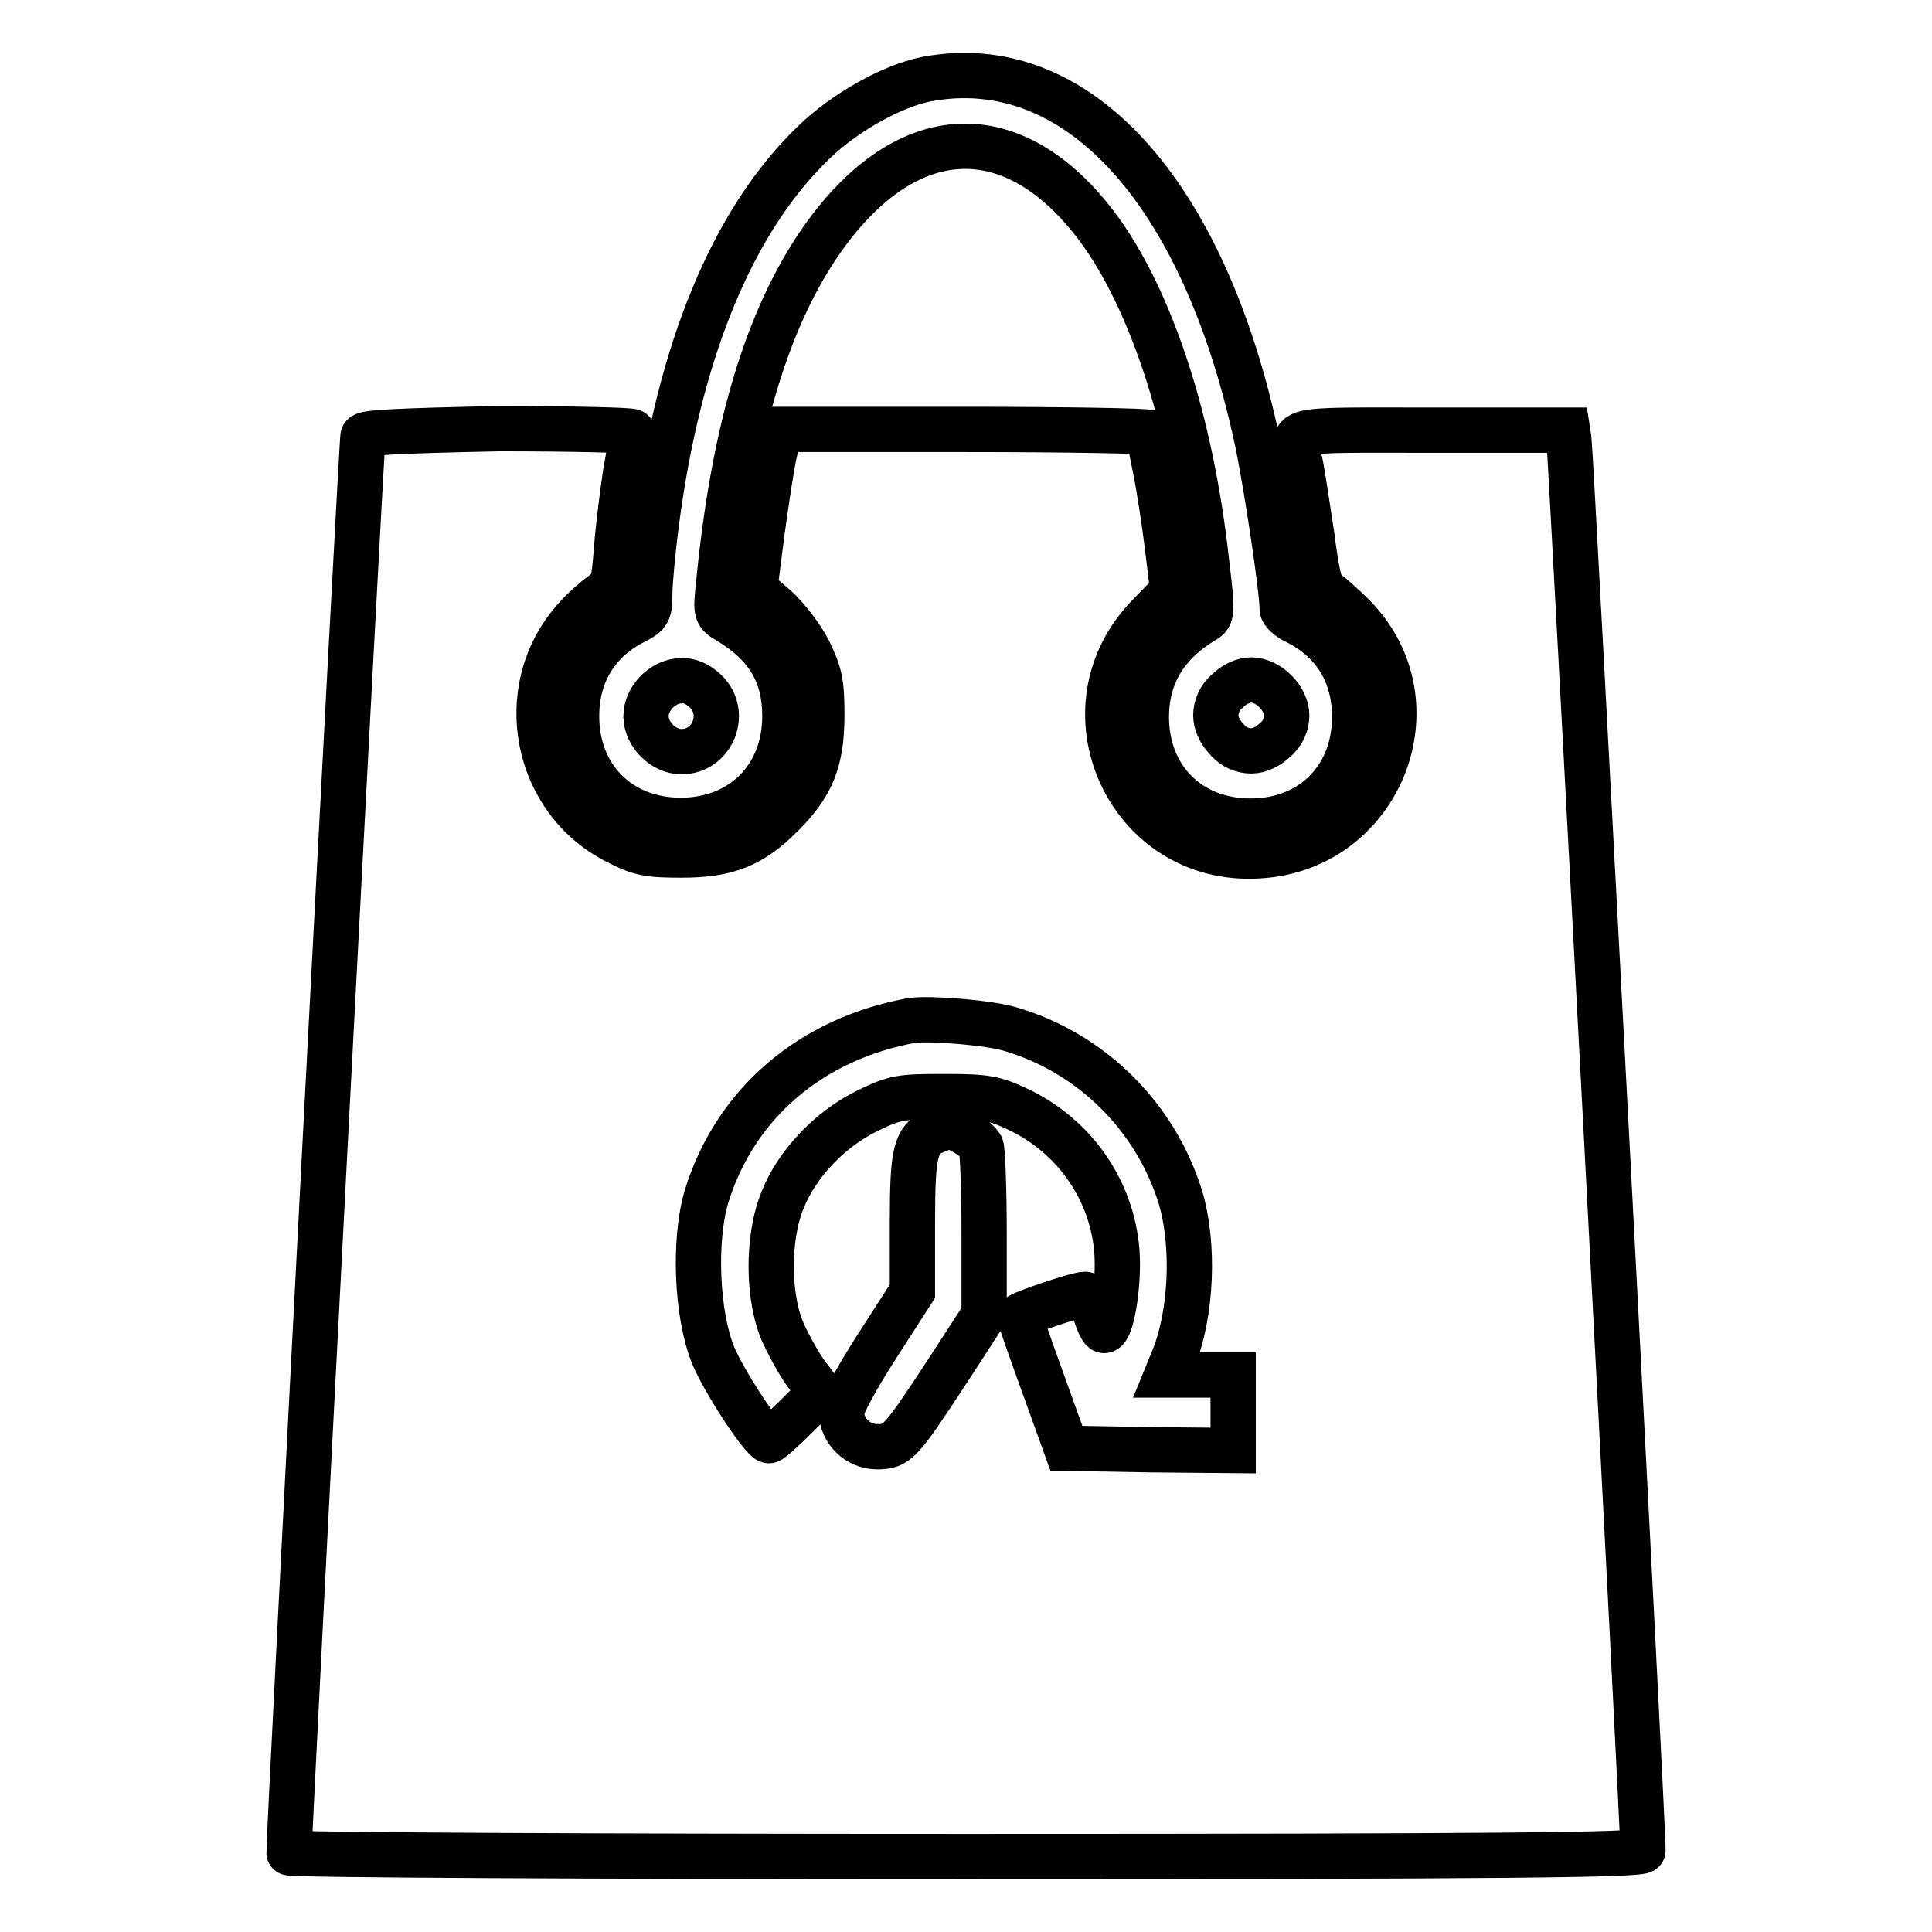
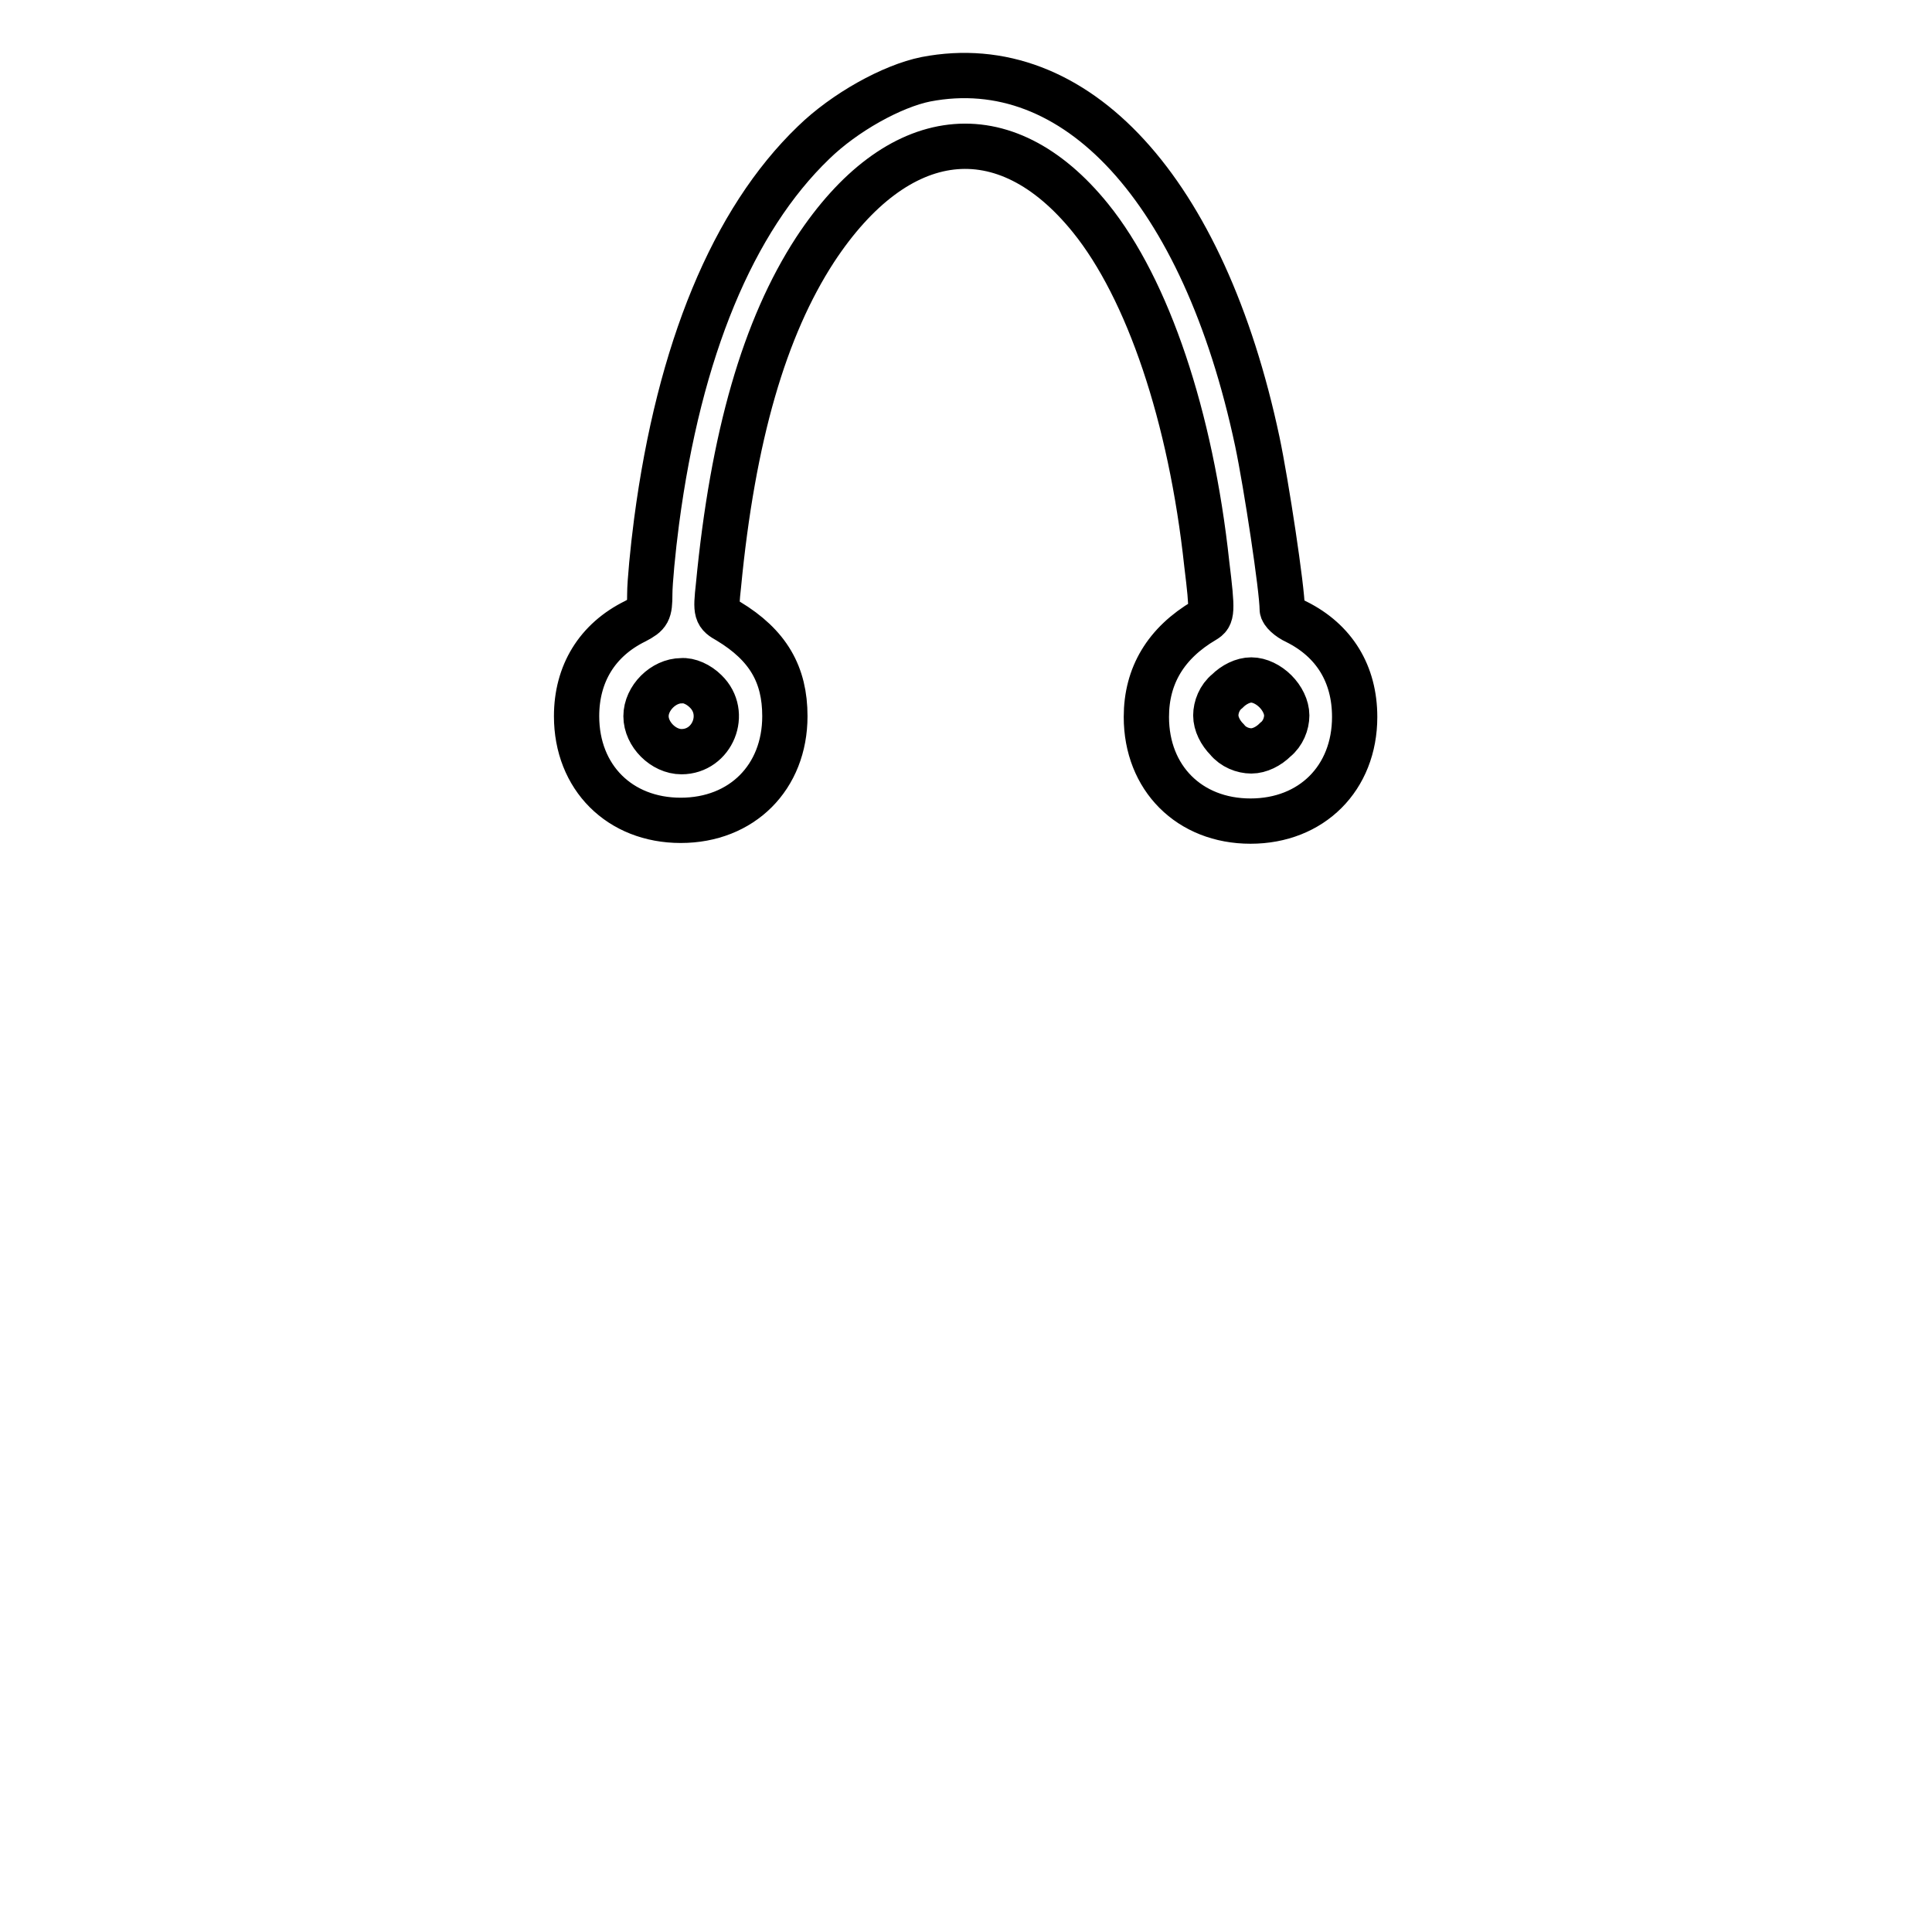
<svg xmlns="http://www.w3.org/2000/svg" version="1.1" x="0px" y="0px" viewBox="0 0 256 256" enable-background="new 0 0 256 256" xml:space="preserve">
  <g>
    <g>
      <g>
        <path stroke-width="6" fill-opacity="0" stroke="#000000" d="M122.7,10.5c-4.5,0.9-10.8,4.4-14.9,8.4C97.1,29.2,90,46.4,87,69.1c-0.5,3.8-0.9,8.1-0.9,9.6c0,2.4-0.2,2.7-1.9,3.6c-5.1,2.5-7.8,7-7.8,12.6c0,8.1,5.7,13.8,13.8,13.8c8.1,0,13.8-5.7,13.8-13.8c0-5.5-2.2-9.4-7.5-12.6c-1.6-0.9-1.7-1.1-1.3-4.7c1.9-19.8,6.1-34.2,12.8-44.5c10.9-16.6,25.1-18.3,36.5-4.2c7.6,9.4,13.3,26.3,15.4,45.8c0.8,6.5,0.7,6.9-0.3,7.5c-5.1,3-7.7,7.3-7.7,12.8c0,8.1,5.7,13.8,13.8,13.8c8.1,0,13.8-5.7,13.8-13.8c0-5.7-2.7-10.1-7.7-12.6c-1.1-0.5-1.9-1.3-1.9-1.7c0-2.6-2.1-16.5-3.3-22.2C159.5,25.1,142.5,6.7,122.7,10.5z M93.5,91.6c3,2.9,0.9,8-3.2,8c-2.4,0-4.7-2.3-4.7-4.7c0-2.4,2.3-4.7,4.7-4.7C91.3,90.1,92.6,90.7,93.5,91.6z M169,91.6c0.9,0.9,1.5,2.1,1.5,3.2c0,1.1-0.5,2.4-1.5,3.2c-0.9,0.9-2.1,1.5-3.2,1.5c-1.1,0-2.4-0.5-3.2-1.5c-0.9-0.9-1.5-2.1-1.5-3.2c0-1.1,0.5-2.4,1.5-3.2c0.9-0.9,2.1-1.5,3.2-1.5S168.1,90.7,169,91.6z" />
-         <path stroke-width="6" fill-opacity="0" stroke="#000000" d="M48.1,57.8c-0.2,0.6-9.9,186.4-9.8,187.7c0,0.3,40.4,0.5,89.7,0.5c71.4,0,89.7-0.2,89.7-0.8c0.1-2.2-9.6-185.7-9.8-186.9l-0.2-1.3h-18c-20.2,0-18.5-0.4-17.4,4.4c0.3,1.4,0.9,5.6,1.5,9.4c0.7,5.4,1.1,7.2,1.9,7.6c0.5,0.3,2.2,1.8,3.7,3.3c11.2,11.5,3.5,30.8-12.6,31.7c-17.4,1.1-26.7-19.7-14.4-32l3-3.1l-0.7-5.8c-0.4-3.2-1.1-7.9-1.6-10.3c-0.5-2.4-0.9-4.6-0.9-4.9c0-0.2-11-0.4-24.4-0.4h-24.4l-0.7,2.8c-0.4,1.6-1.1,6.3-1.7,10.6l-1,7.8l2.8,2.4c1.5,1.4,3.4,3.8,4.4,5.8c1.4,2.9,1.7,4.1,1.7,8.4c0,6.1-1.3,9.3-5.3,13.3c-4,4-7.2,5.3-13.3,5.3c-4.3,0-5.5-0.2-8.4-1.7c-11-5.4-14-20.2-5.8-29.5c1.2-1.4,3-2.9,3.7-3.4c1.4-0.7,1.5-1.2,1.9-6c0.2-2.8,0.8-7.4,1.2-10.1c0.5-2.7,0.9-5.1,0.9-5.4c0-0.2-8-0.4-17.7-0.4C52.3,57.1,48.2,57.3,48.1,57.8z M134,136.4c10.7,3.2,19.1,11.6,22.4,22.2c1.9,6.3,1.5,15.5-0.9,21.4l-0.9,2.2h4.4h4.4v5v5l-11-0.1l-11.1-0.2l-3.1-8.6c-1.7-4.7-3.1-8.7-3.1-8.9c0-0.3,7.6-2.9,8.7-2.9c0.3,0,0.9,1.1,1.3,2.4c0.4,1.3,0.9,2.4,1.2,2.4c1,0,2-6.1,1.7-10.4c-0.6-8.2-5.7-15.5-13.3-19c-3-1.4-4.1-1.6-9.6-1.6c-5.8,0-6.5,0.1-10.2,1.9c-4.9,2.4-9.3,7-11.2,11.8c-2.1,5.1-2,13.3,0.2,17.9c0.9,1.9,2.3,4.4,3.2,5.5l1.6,2.1l-3.2,3.2c-1.7,1.7-3.4,3.2-3.6,3.2c-0.8,0-5.9-7.7-7.4-11.3c-2.2-5.4-2.6-15.2-0.9-21c3.8-12.4,13.9-21,27.3-23.4C123.4,134.9,131.1,135.5,134,136.4z M127.9,150.1c0.9,0.5,1.8,1.3,2.1,1.8c0.2,0.5,0.4,5.8,0.4,11.7v10.6l-4.8,7.4c-6.3,9.6-6.7,10.1-9.4,10.1c-2.5,0-4.7-2.1-4.7-4.6c0-0.8,2-4.5,4.7-8.7l4.7-7.3v-9c0-9.7,0.4-11.2,3.2-12.3C125.8,149.1,126.1,149.1,127.9,150.1z" />
      </g>
    </g>
  </g>
</svg>